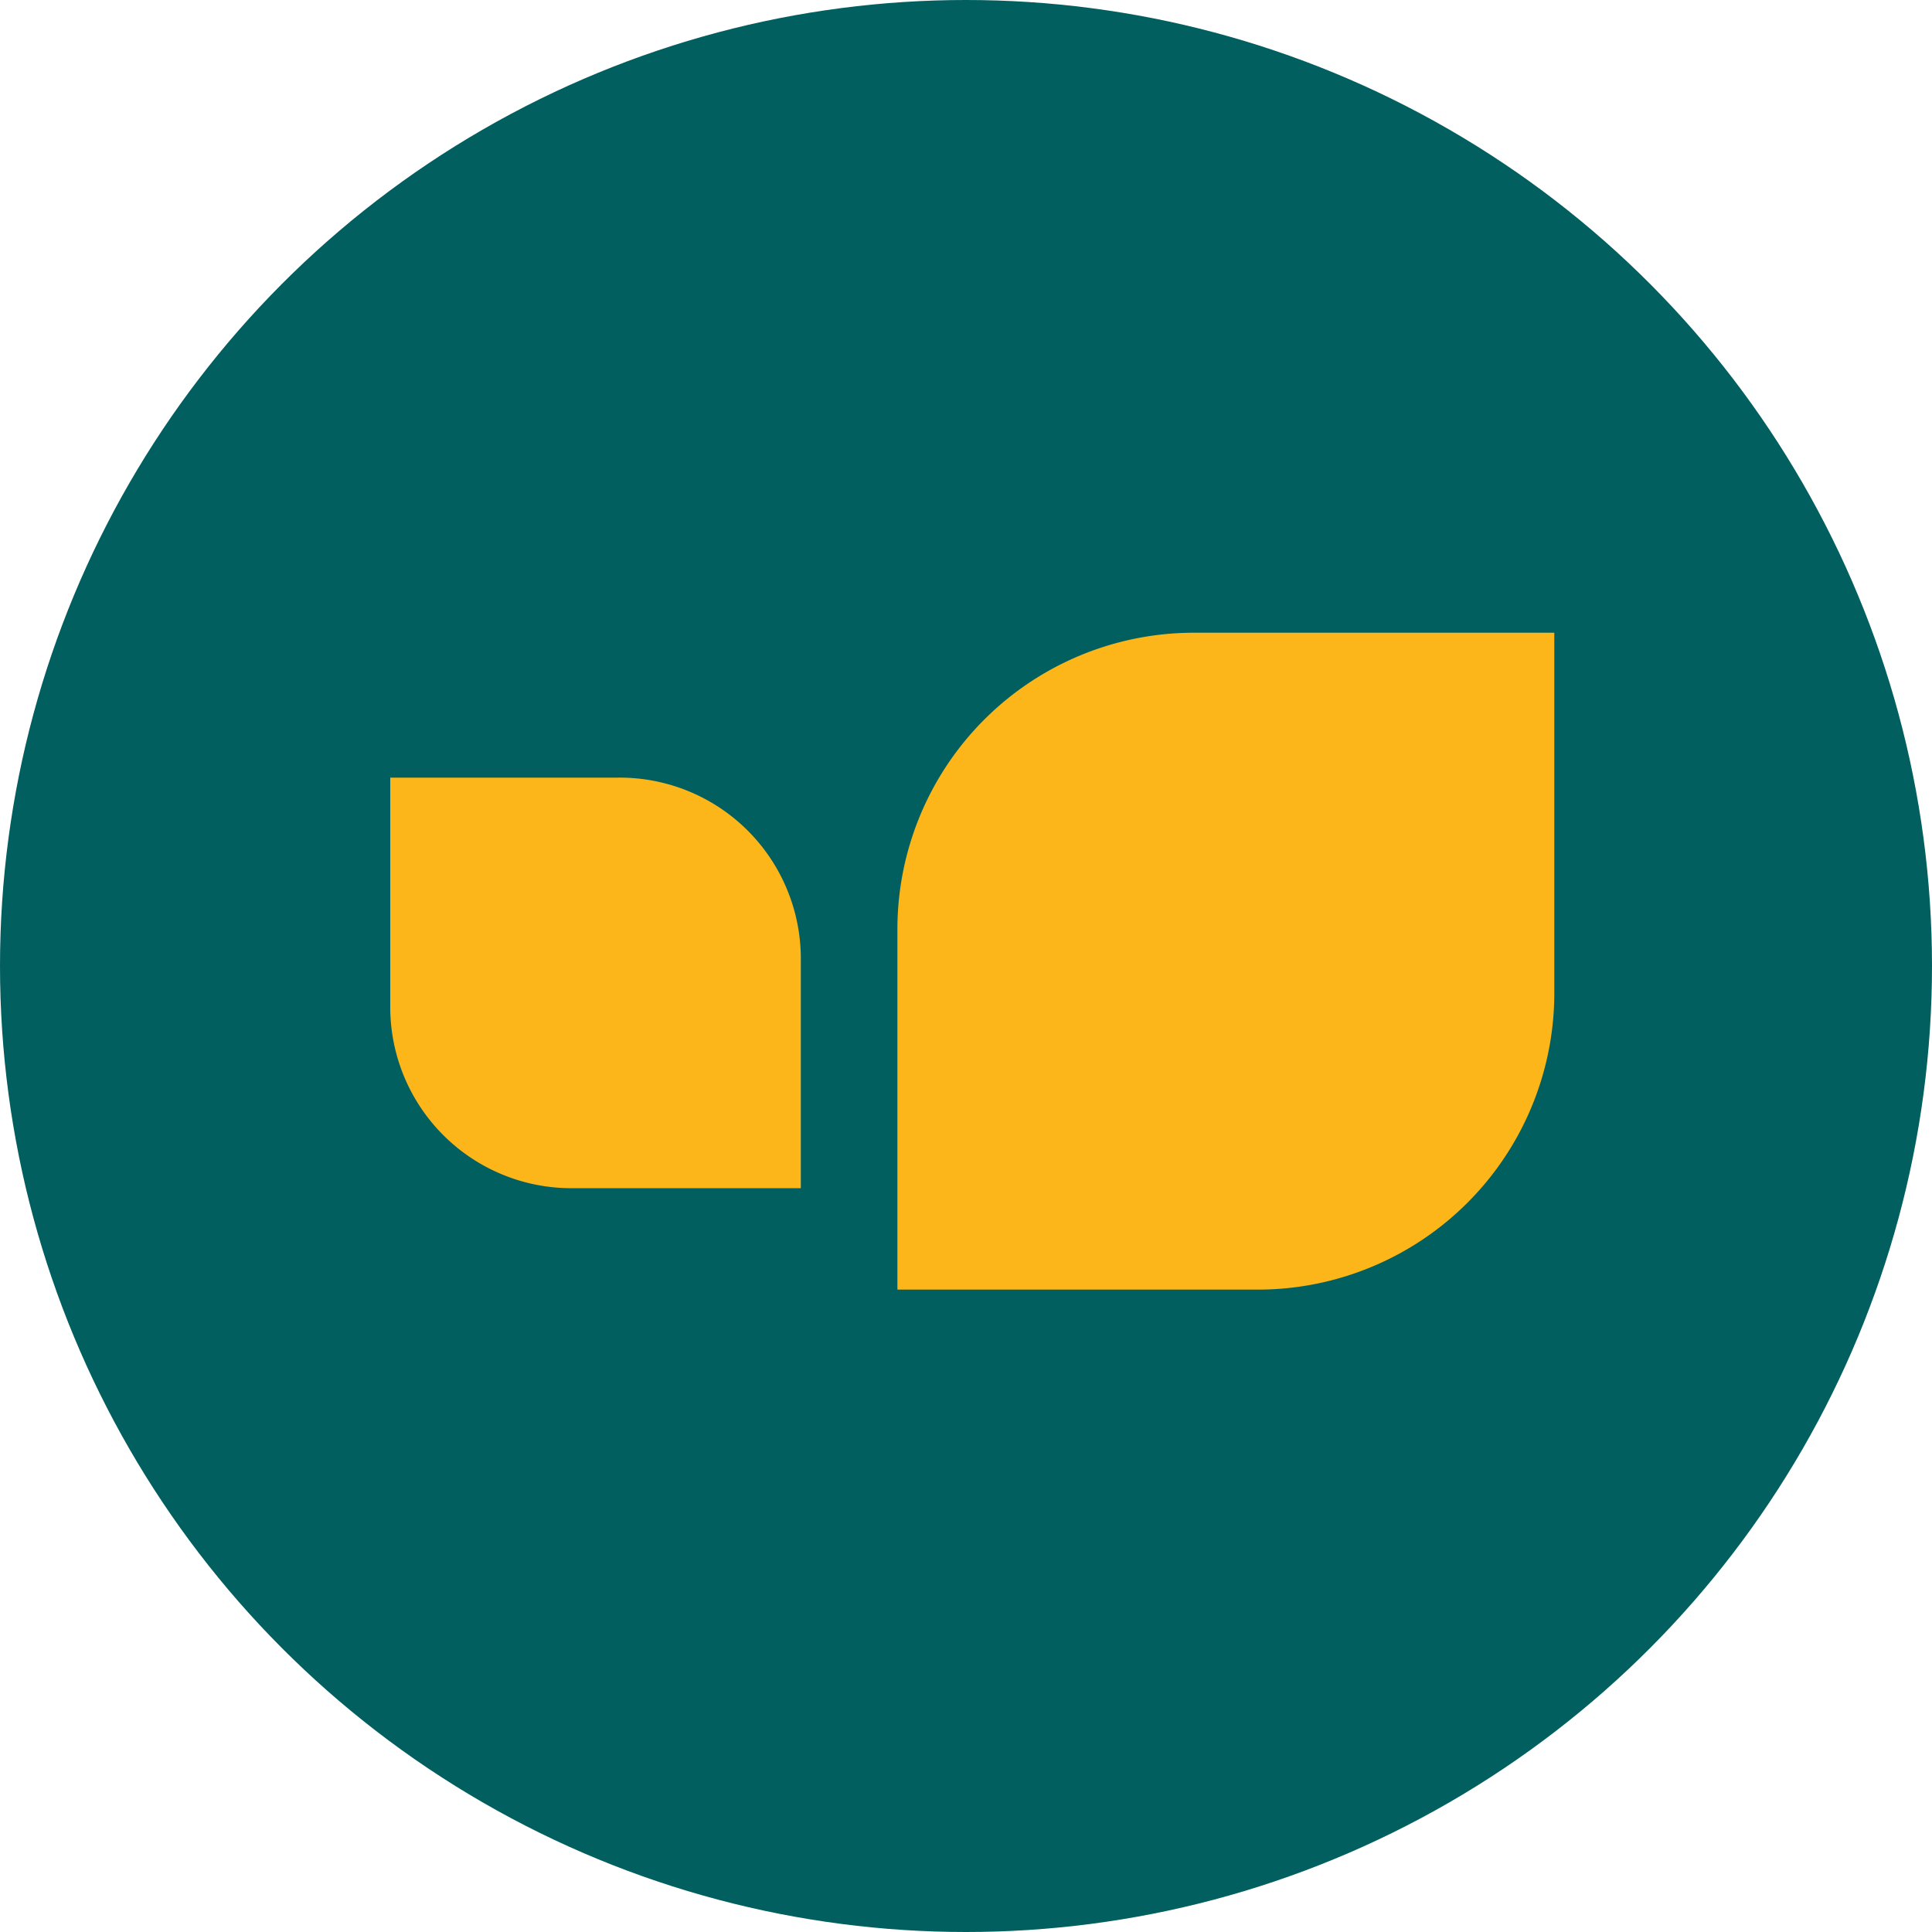
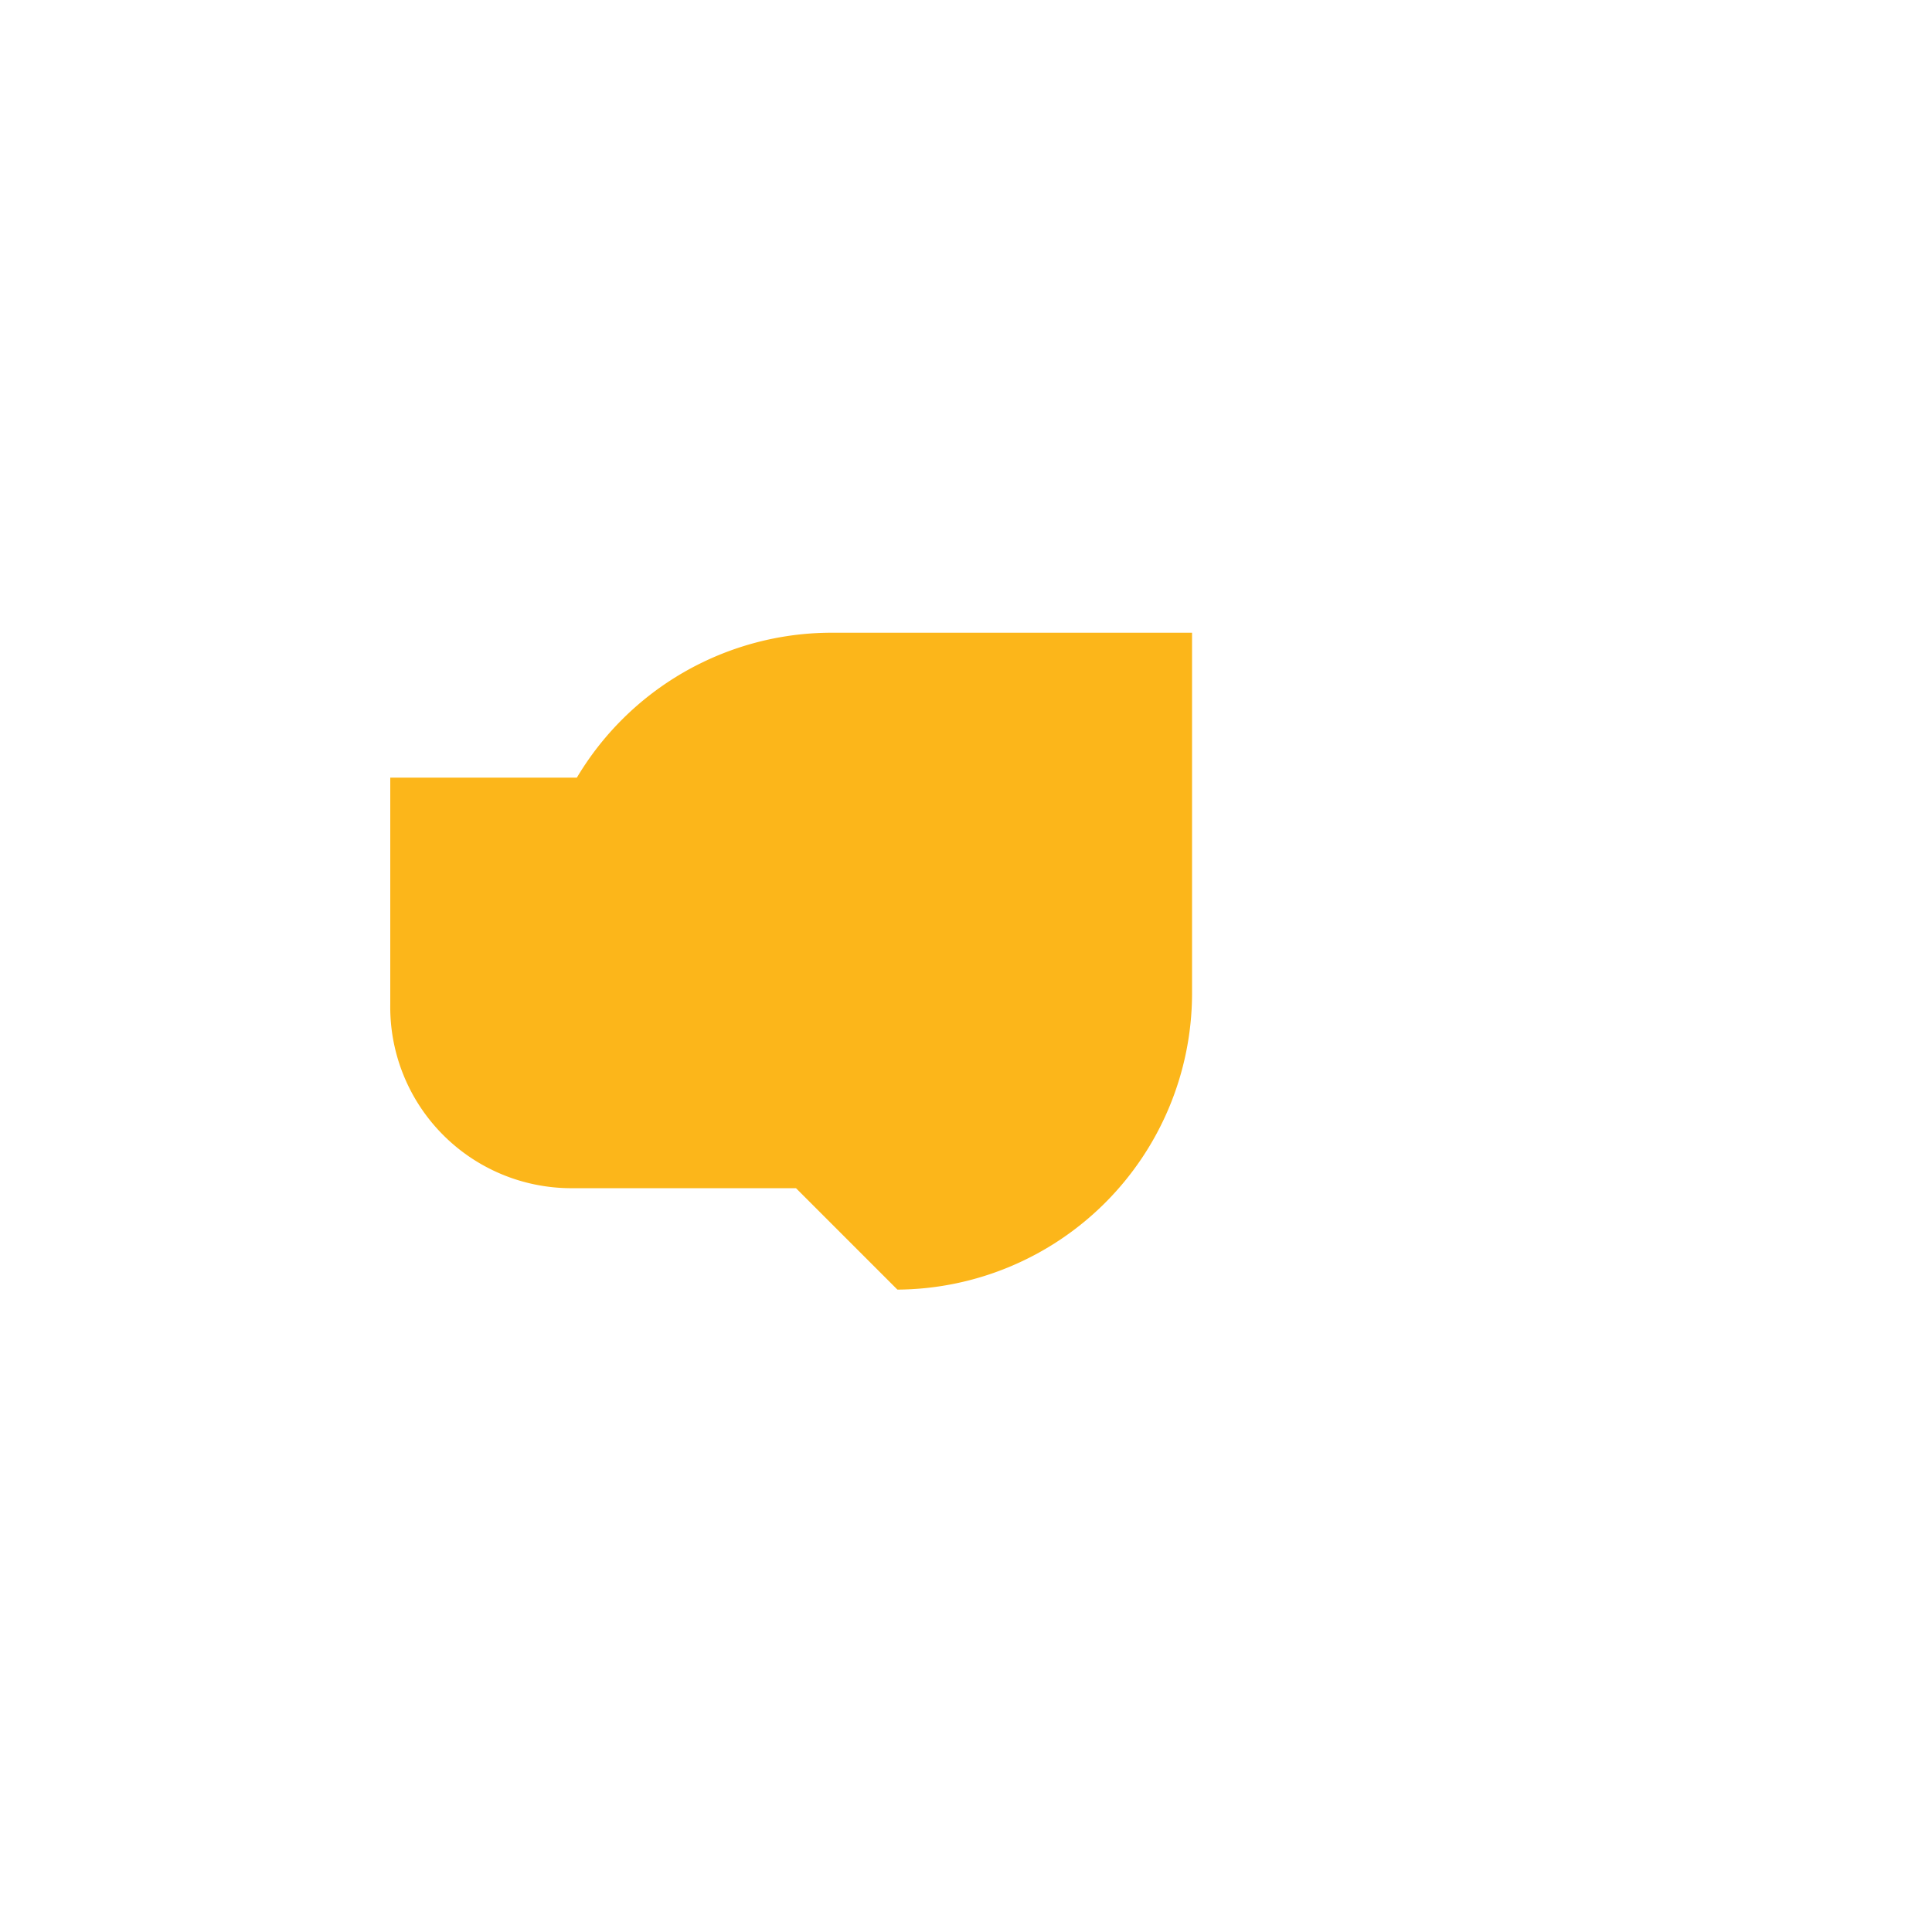
<svg xmlns="http://www.w3.org/2000/svg" viewBox="563 786 40 40">
-   <circle cx="583" cy="806" r="20" fill="#015f5f" />
-   <path fill="#fcb61a" d="M581.58 812.7h7.5a6.14 6.14 0 0 0 6.1-6.1v-7.5h-7.5a6.14 6.14 0 0 0-6.1 6.1zm-2-2.1v-4.7a3.75 3.75 0 0 0-3.8-3.8h-4.7v4.7a3.75 3.75 0 0 0 3.8 3.8z" class="cls-2" />
+   <path fill="#fcb61a" d="M581.58 812.7a6.14 6.14 0 0 0 6.1-6.1v-7.5h-7.5a6.14 6.14 0 0 0-6.1 6.1zm-2-2.1v-4.7a3.75 3.75 0 0 0-3.8-3.8h-4.7v4.7a3.75 3.75 0 0 0 3.8 3.8z" class="cls-2" />
</svg>